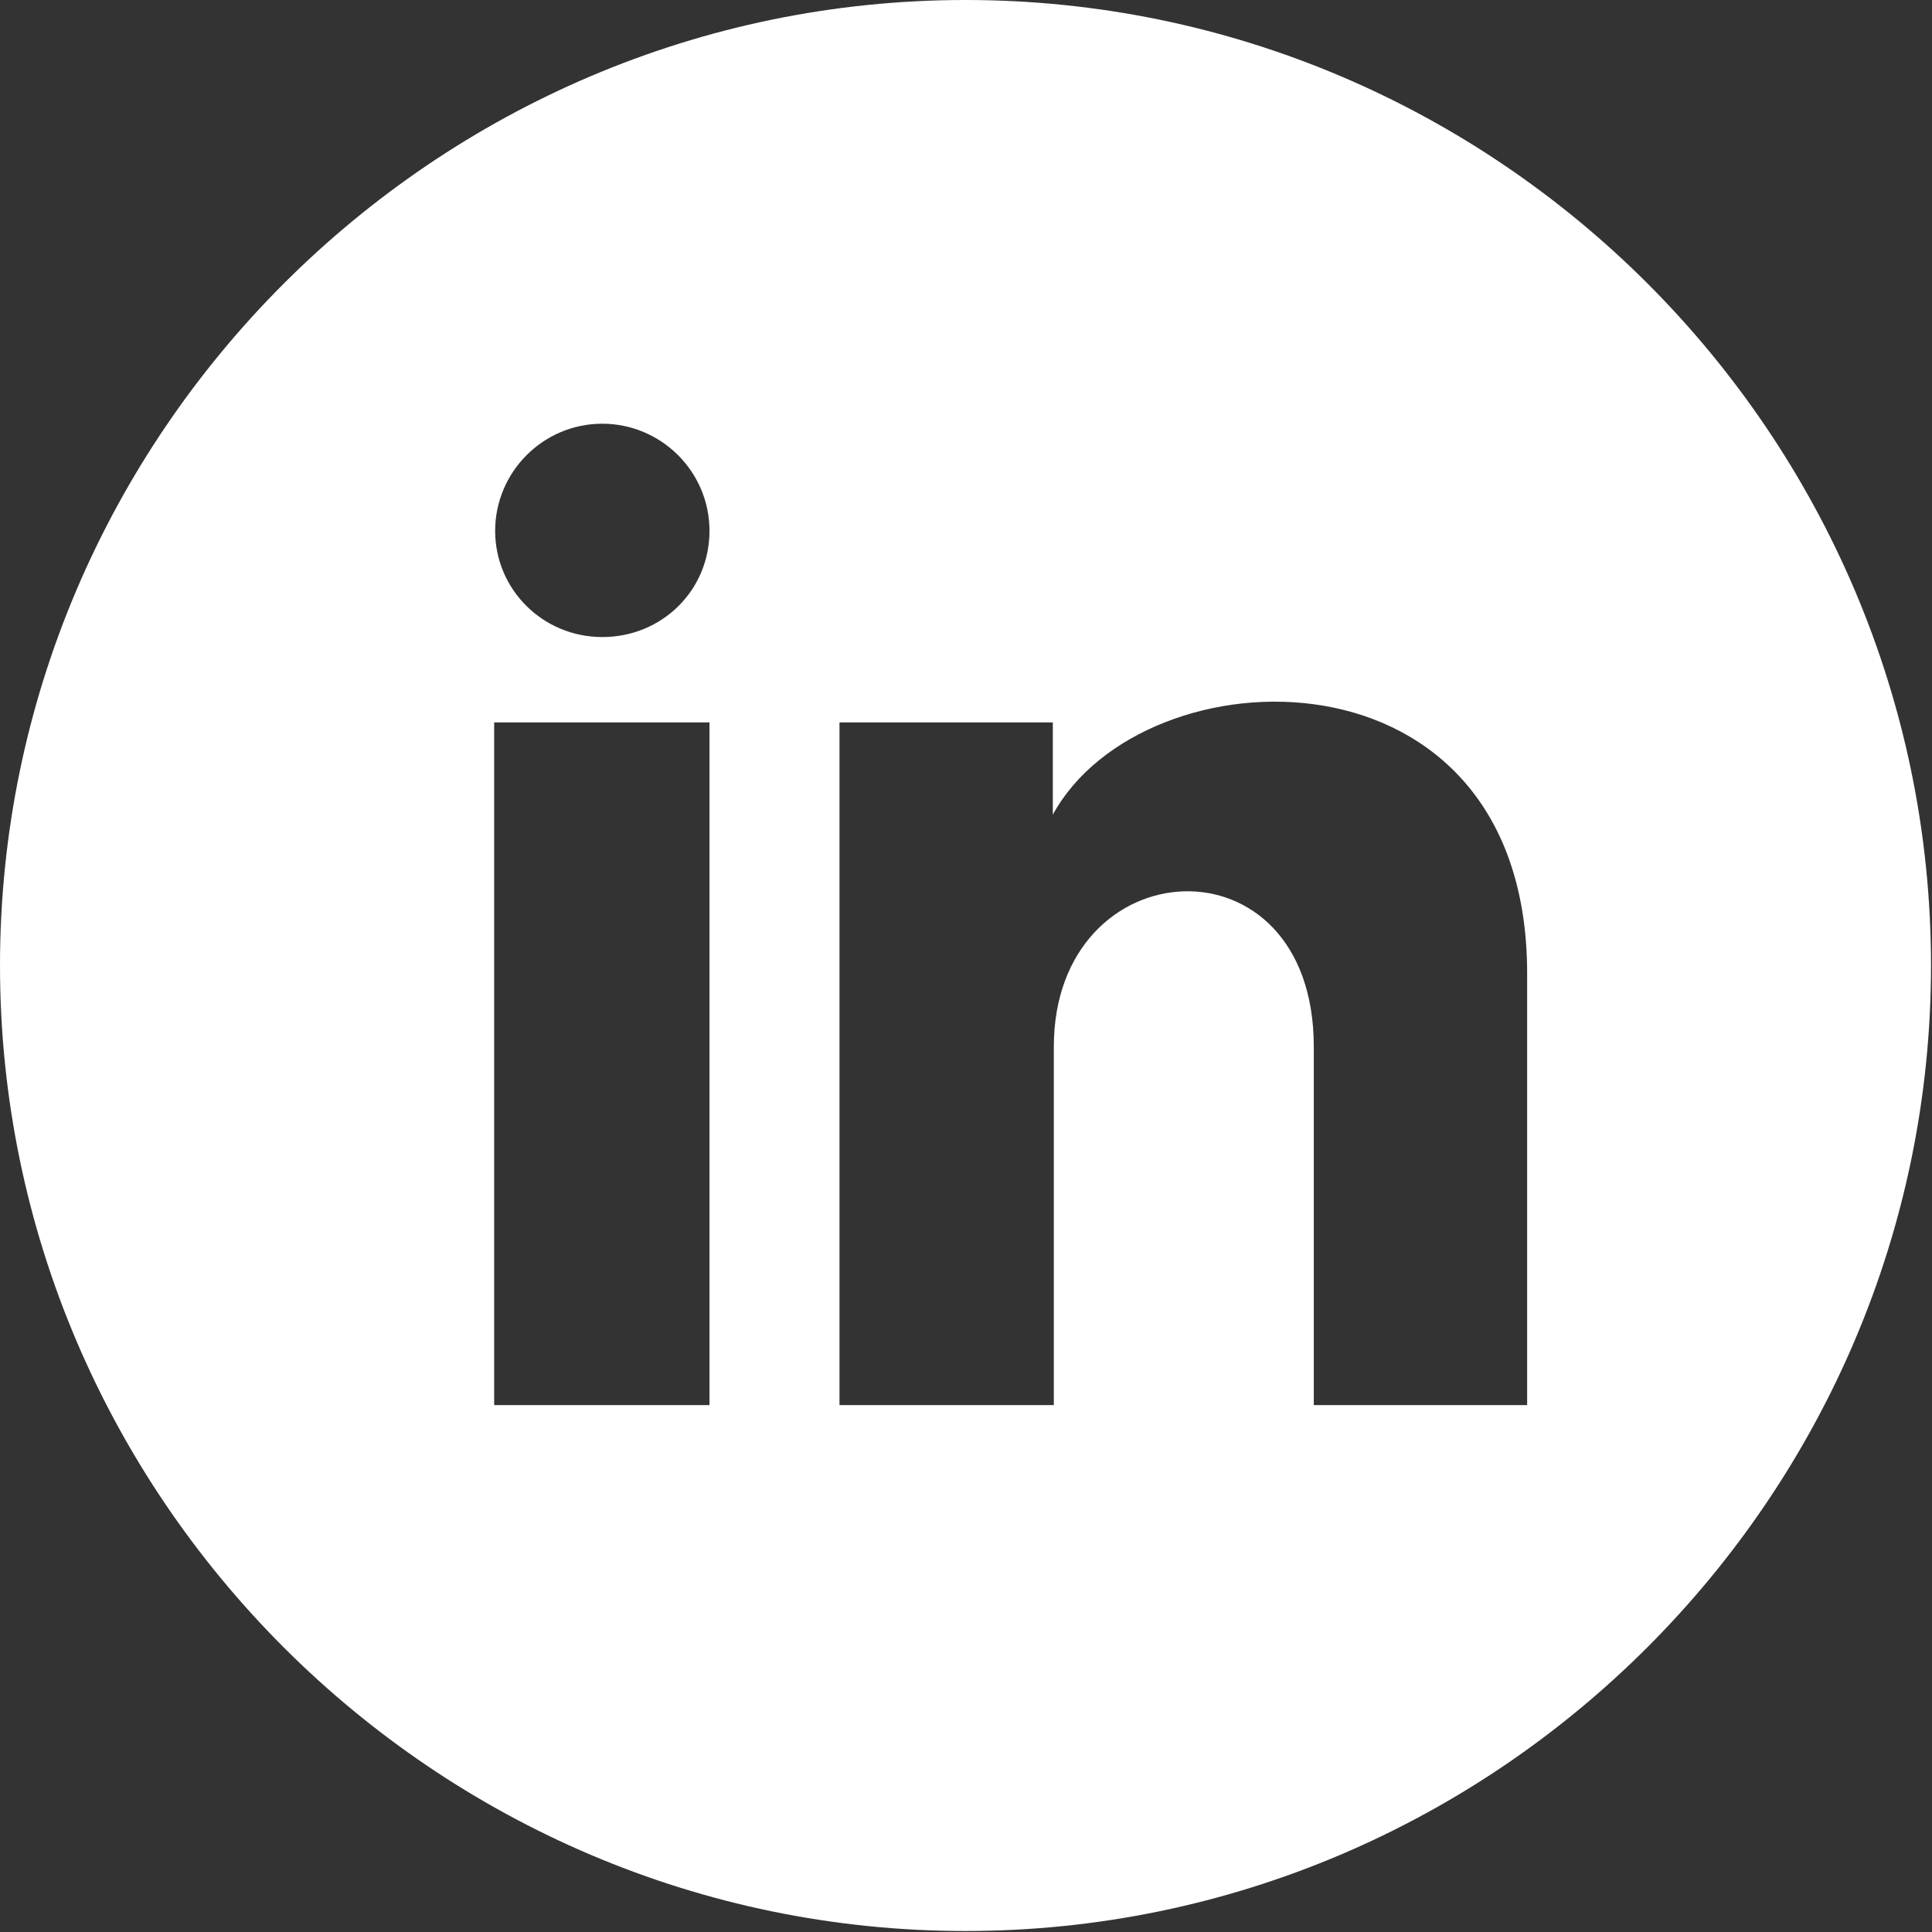
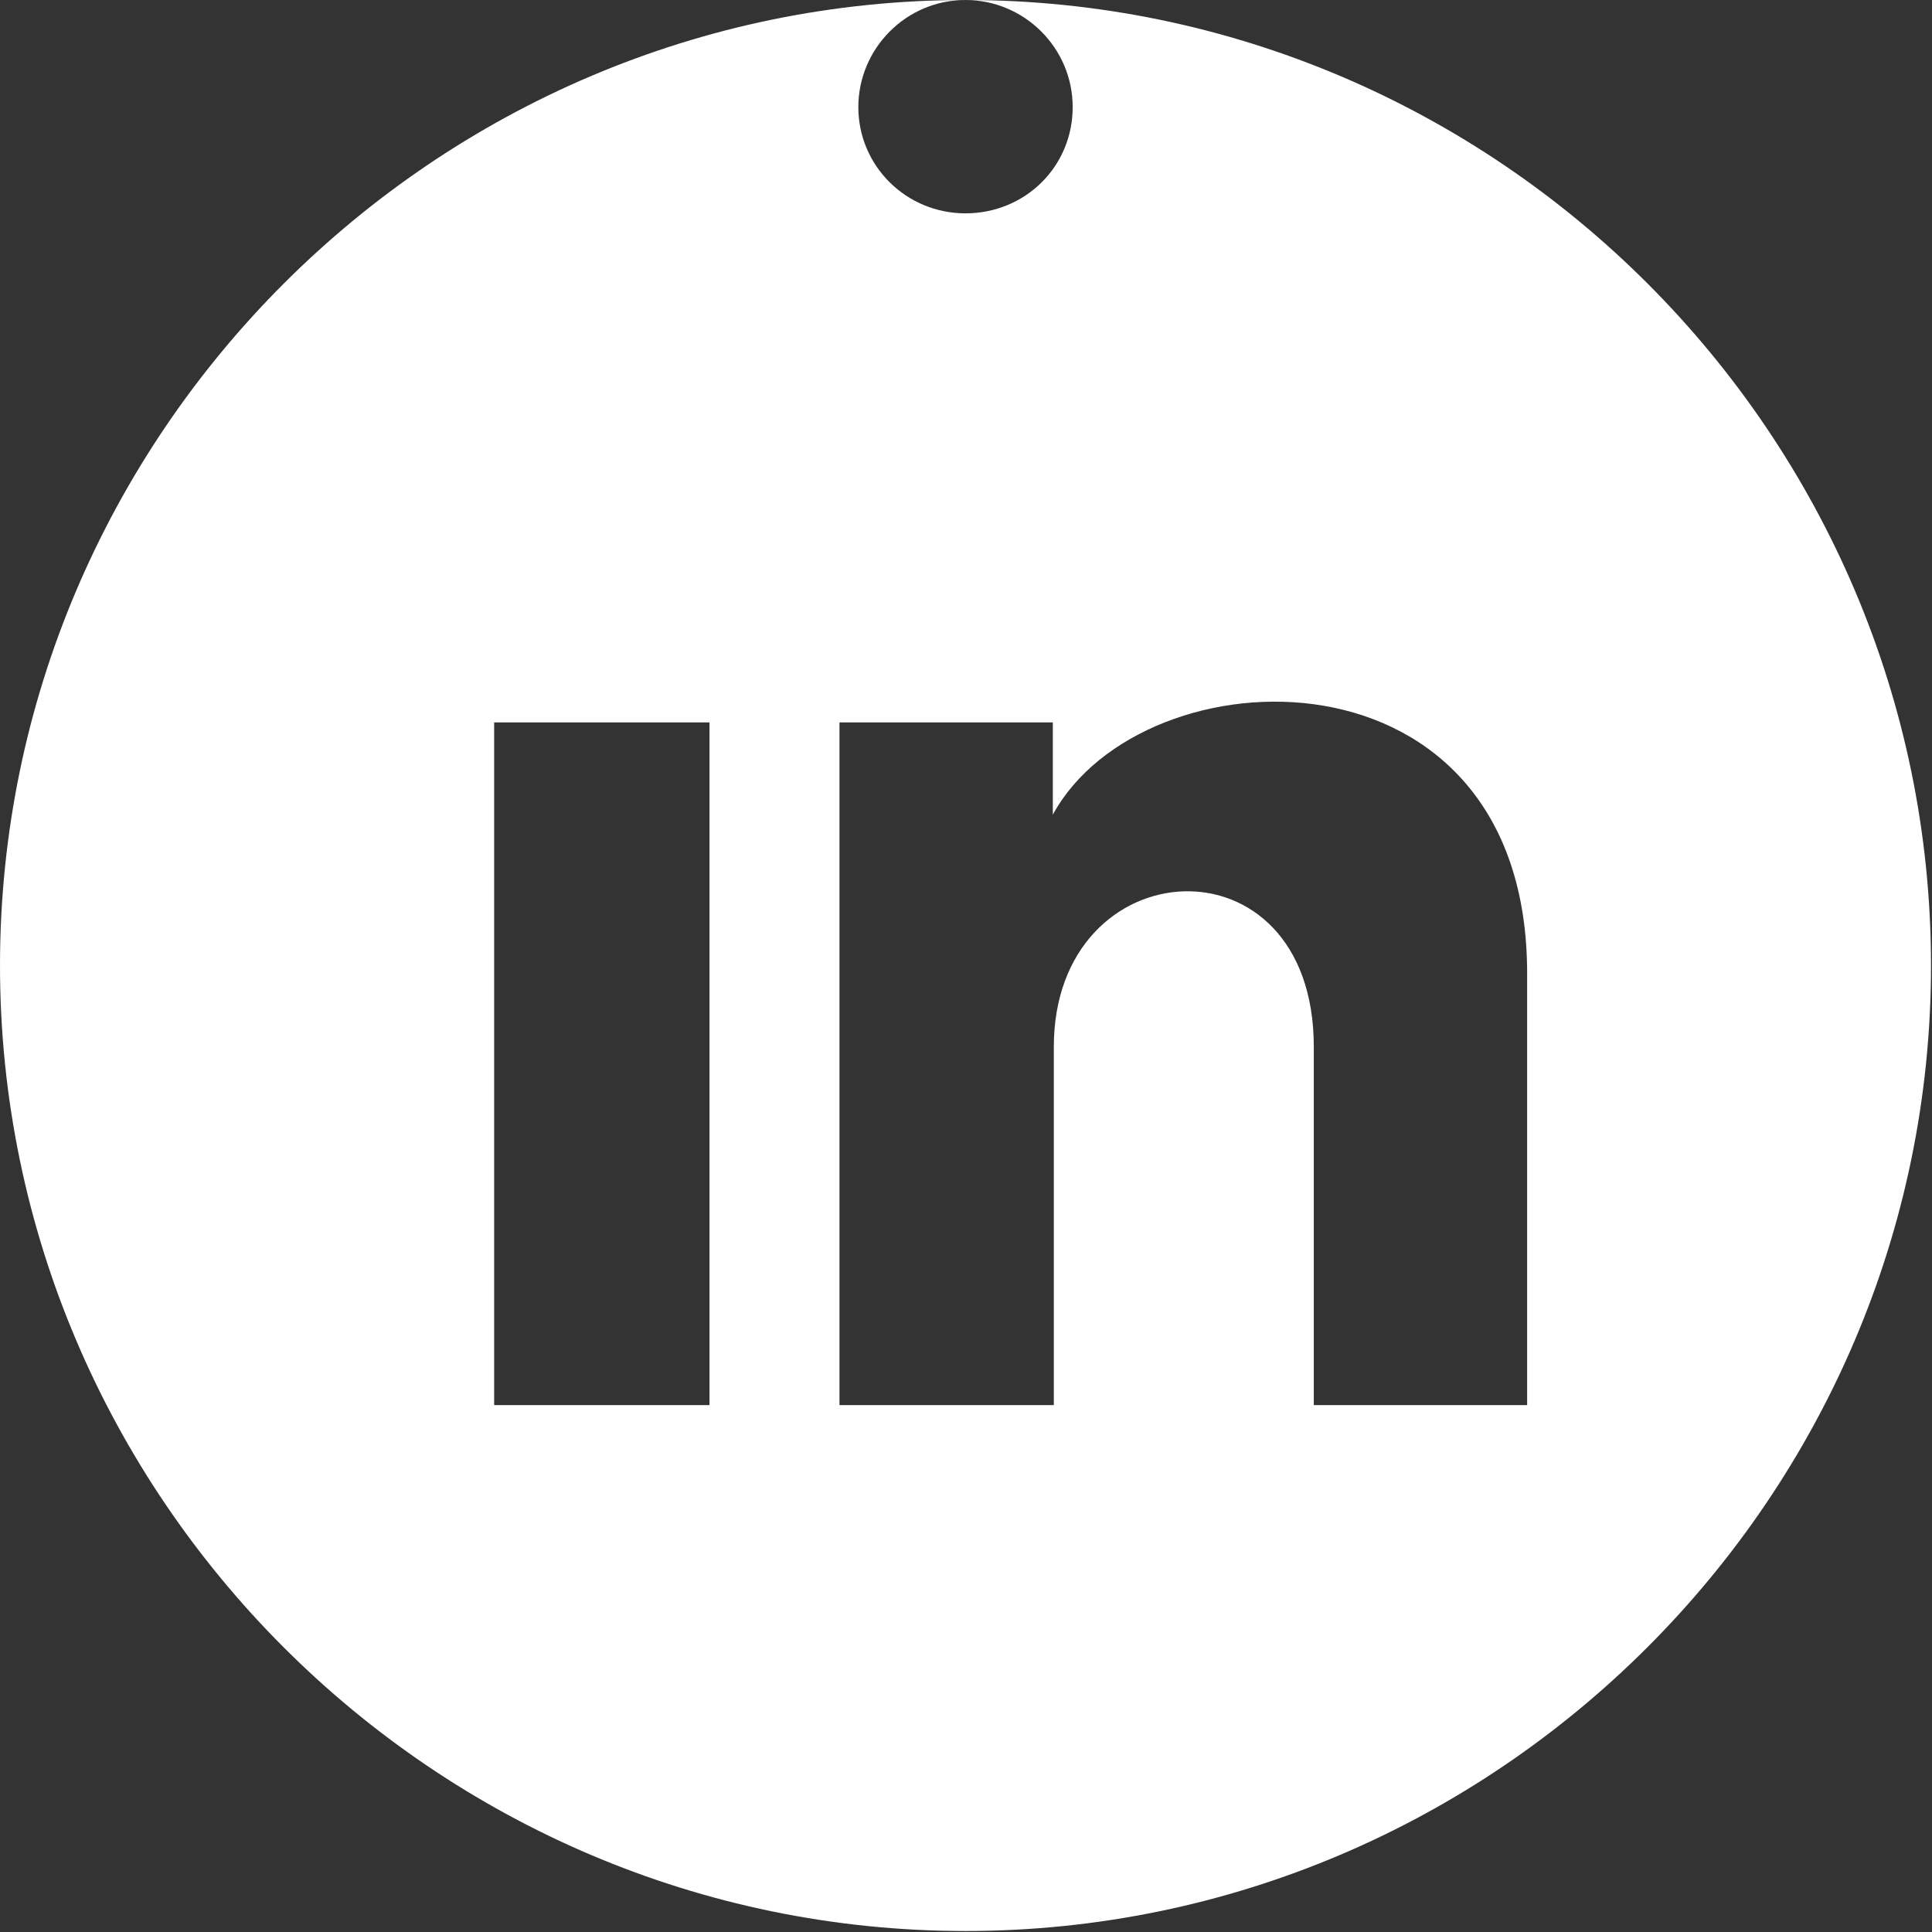
<svg xmlns="http://www.w3.org/2000/svg" id="b" data-name="Layer 2" viewBox="0 0 19.47 19.47">
  <rect x="0" y="0" width="19.47" height="19.47" fill="#333333" stroke="none" />
  <defs>
    <style> .d { fill: #fff; } </style>
  </defs>
  <g id="c" data-name="Layer 1">
-     <path class="d" d="M9.73,0C4.38,0,0,4.38,0,9.73s4.38,9.73,9.73,9.73,9.73-4.38,9.73-9.73S15.09,0,9.73,0ZM6.07,4.27c.59,0,1.08.48,1.08,1.08s-.48,1.07-1.08,1.07-1.08-.48-1.08-1.07.48-1.08,1.08-1.08ZM7.15,14.16h-2.17v-6.88h2.17v6.88ZM15.4,14.16h-2.16v-3.61c0-2.17-2.62-2.01-2.62,0v3.61h-2.16v-6.88h2.15v.93c.91-1.67,4.78-1.79,4.78,1.6v4.36Z" />
+     <path class="d" d="M9.73,0C4.38,0,0,4.38,0,9.73s4.38,9.73,9.73,9.73,9.73-4.38,9.73-9.73S15.09,0,9.73,0Zc.59,0,1.08.48,1.08,1.08s-.48,1.07-1.08,1.07-1.08-.48-1.08-1.07.48-1.08,1.08-1.08ZM7.15,14.16h-2.17v-6.88h2.17v6.88ZM15.4,14.16h-2.16v-3.61c0-2.17-2.62-2.01-2.62,0v3.61h-2.16v-6.88h2.15v.93c.91-1.67,4.78-1.79,4.78,1.6v4.36Z" />
  </g>
</svg>